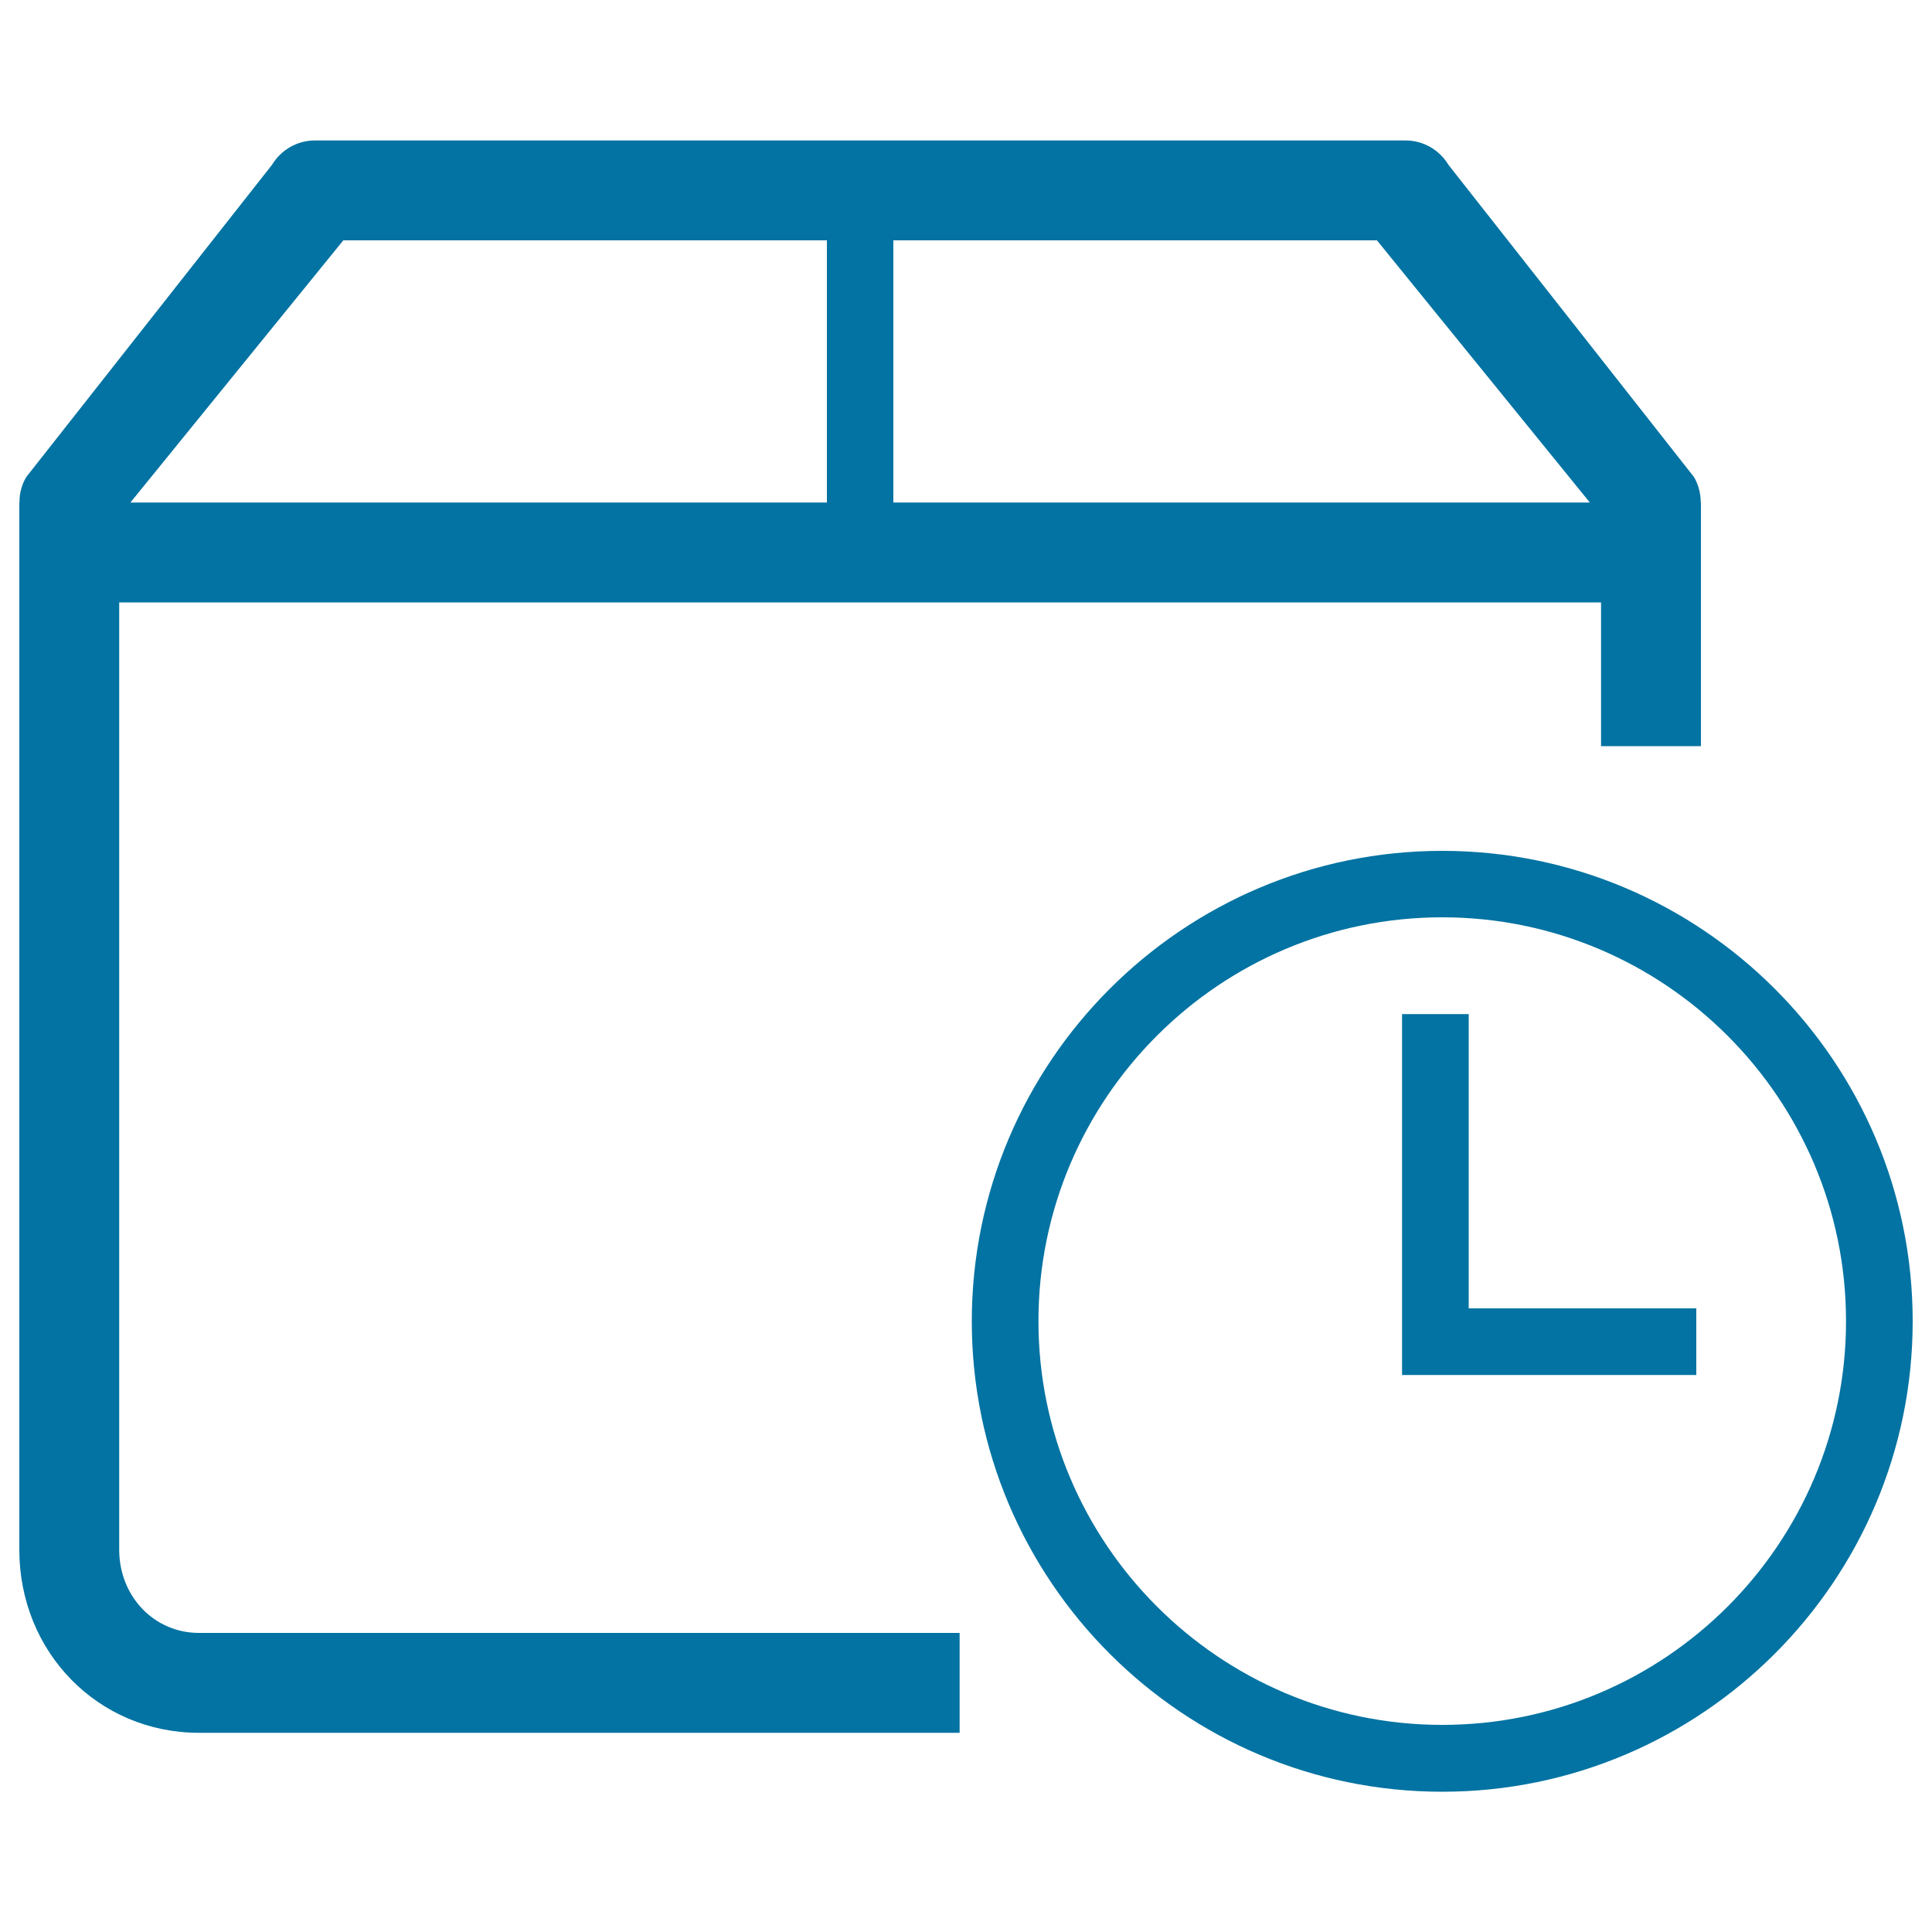
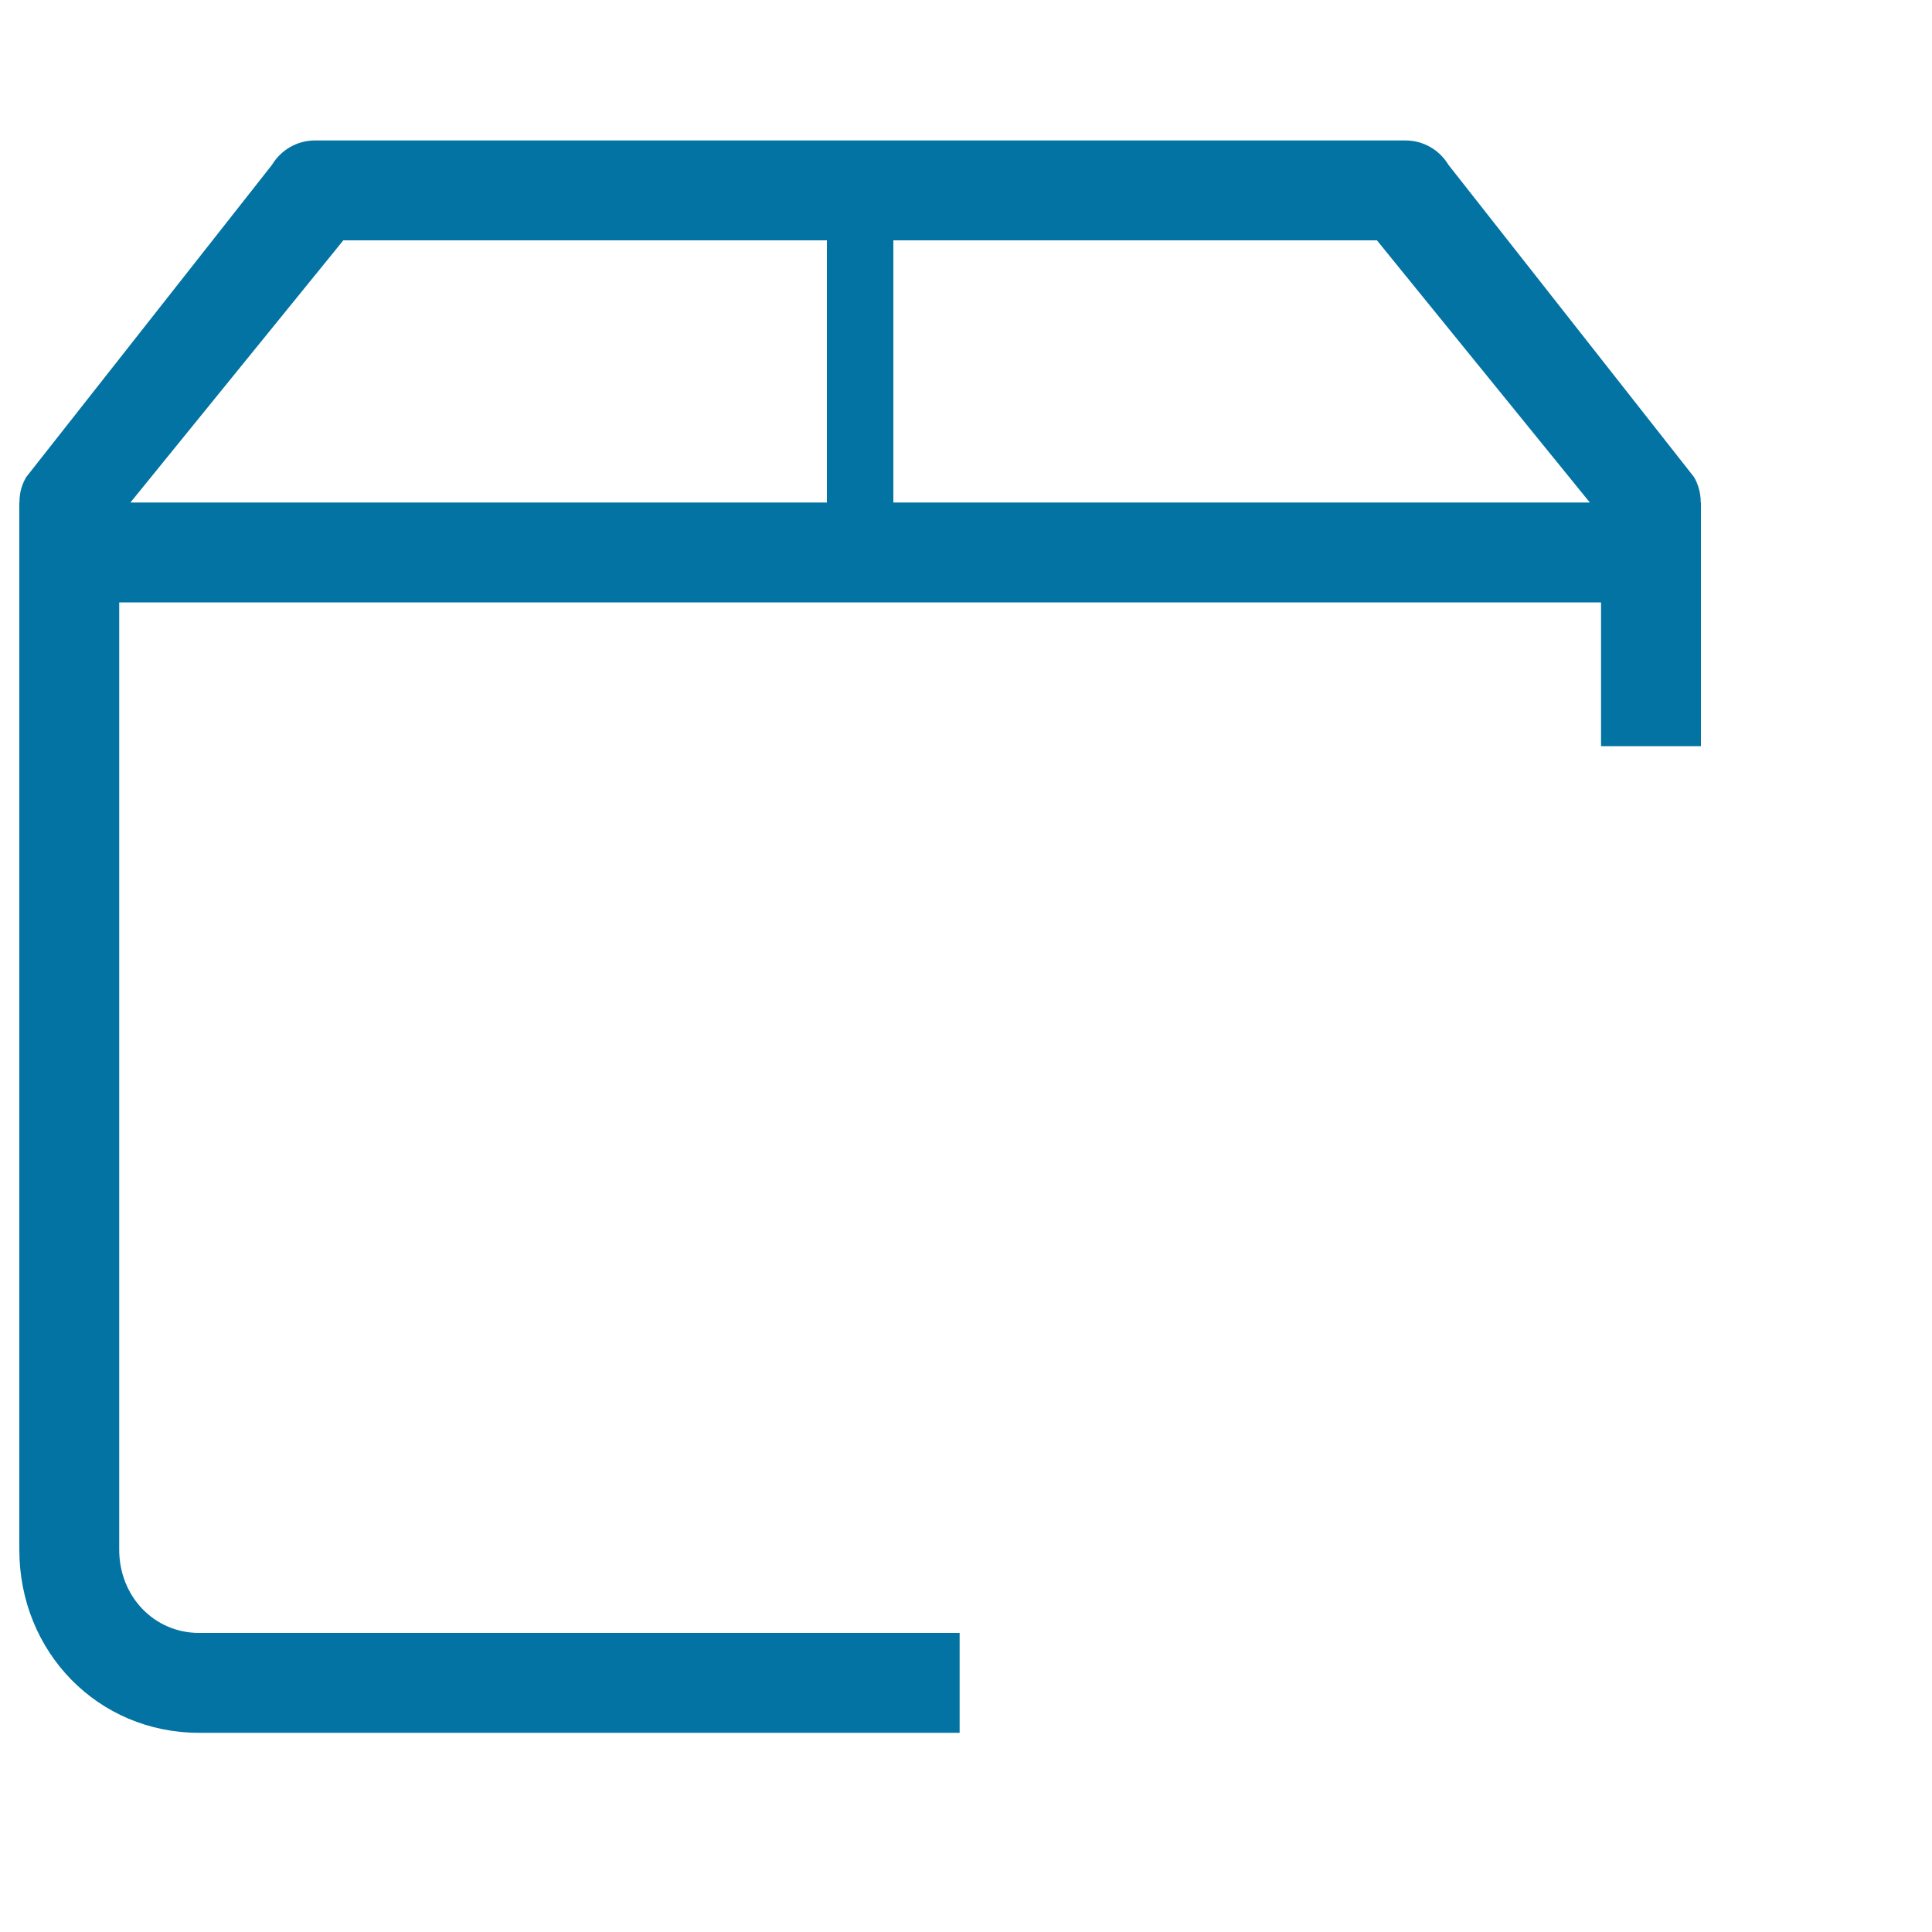
<svg xmlns="http://www.w3.org/2000/svg" viewBox="0 0 1000 1000" style="fill:#0273a2">
  <title>Delay Delivery SVG icon</title>
  <path d="M103,845.2c-23.2,0-41.3-18.9-41.3-43.1V311.8h767v74.4h51.7V260.1h-0.1c0-4.5-1.1-9.1-3.5-13.2L749.7,85.3c-4.7-7.8-13.1-12.6-22.2-12.6H600.3H428H163c-9.1,0-17.5,4.8-22.2,12.6L13.6,246.9c-2.5,4.2-3.6,8.7-3.5,13.2H10v542c0,53.2,40.9,94.8,93,94.8h325h68.7v-51.7H428L103,845.2z M462.4,124.4h137.9h112.4l110.2,135.7H462.4V124.4z M177.7,124.4H428v135.7H67.5L177.7,124.4z" />
-   <path d="M746.5,440.4c-134.2,0-243.5,109.2-243.5,243.5c0,134.2,109.2,243.5,243.5,243.5S990,818.1,990,683.9C990,549.6,880.8,440.4,746.5,440.4z M746.5,892.8c-115.2,0-209-93.8-209-209c0-115.2,93.8-209,209-209c115.2,0,209,93.8,209,209C955.5,799.1,861.8,892.8,746.5,892.8z" />
-   <path d="M760.2,524.9h-34.5v152.3v34.5h34.5H878v-34.5H760.2V524.9z" />
</svg>